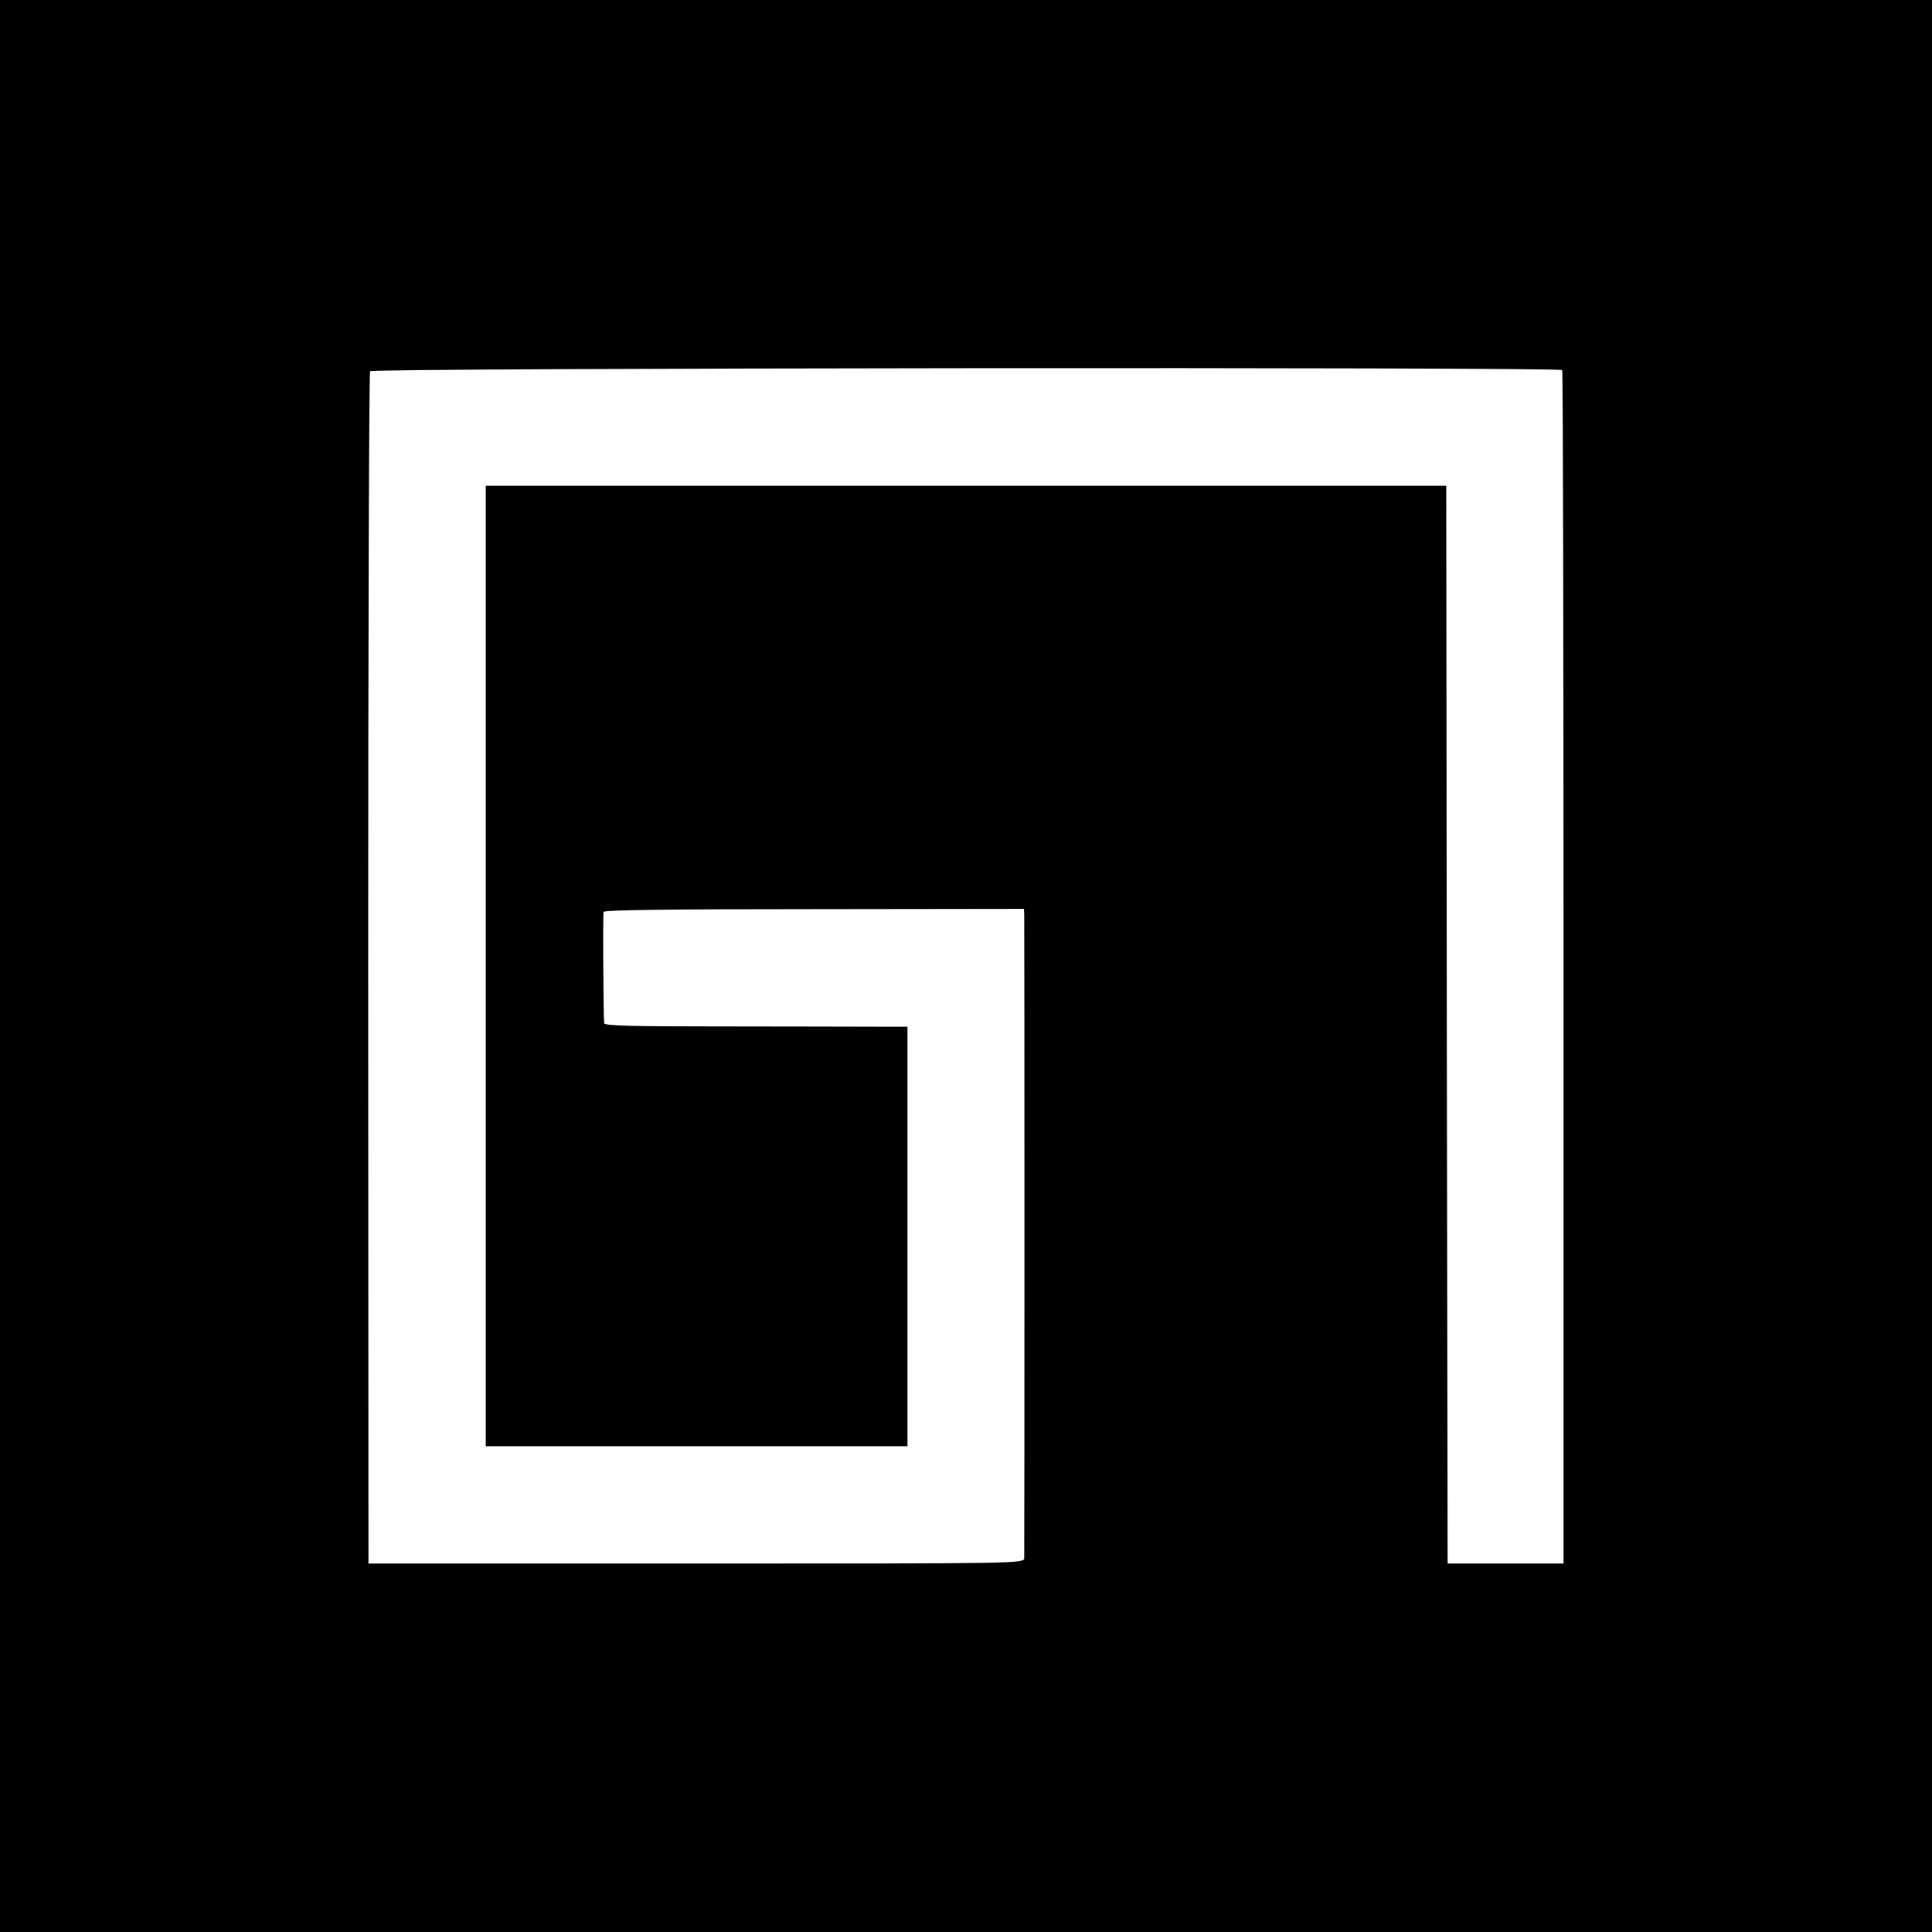
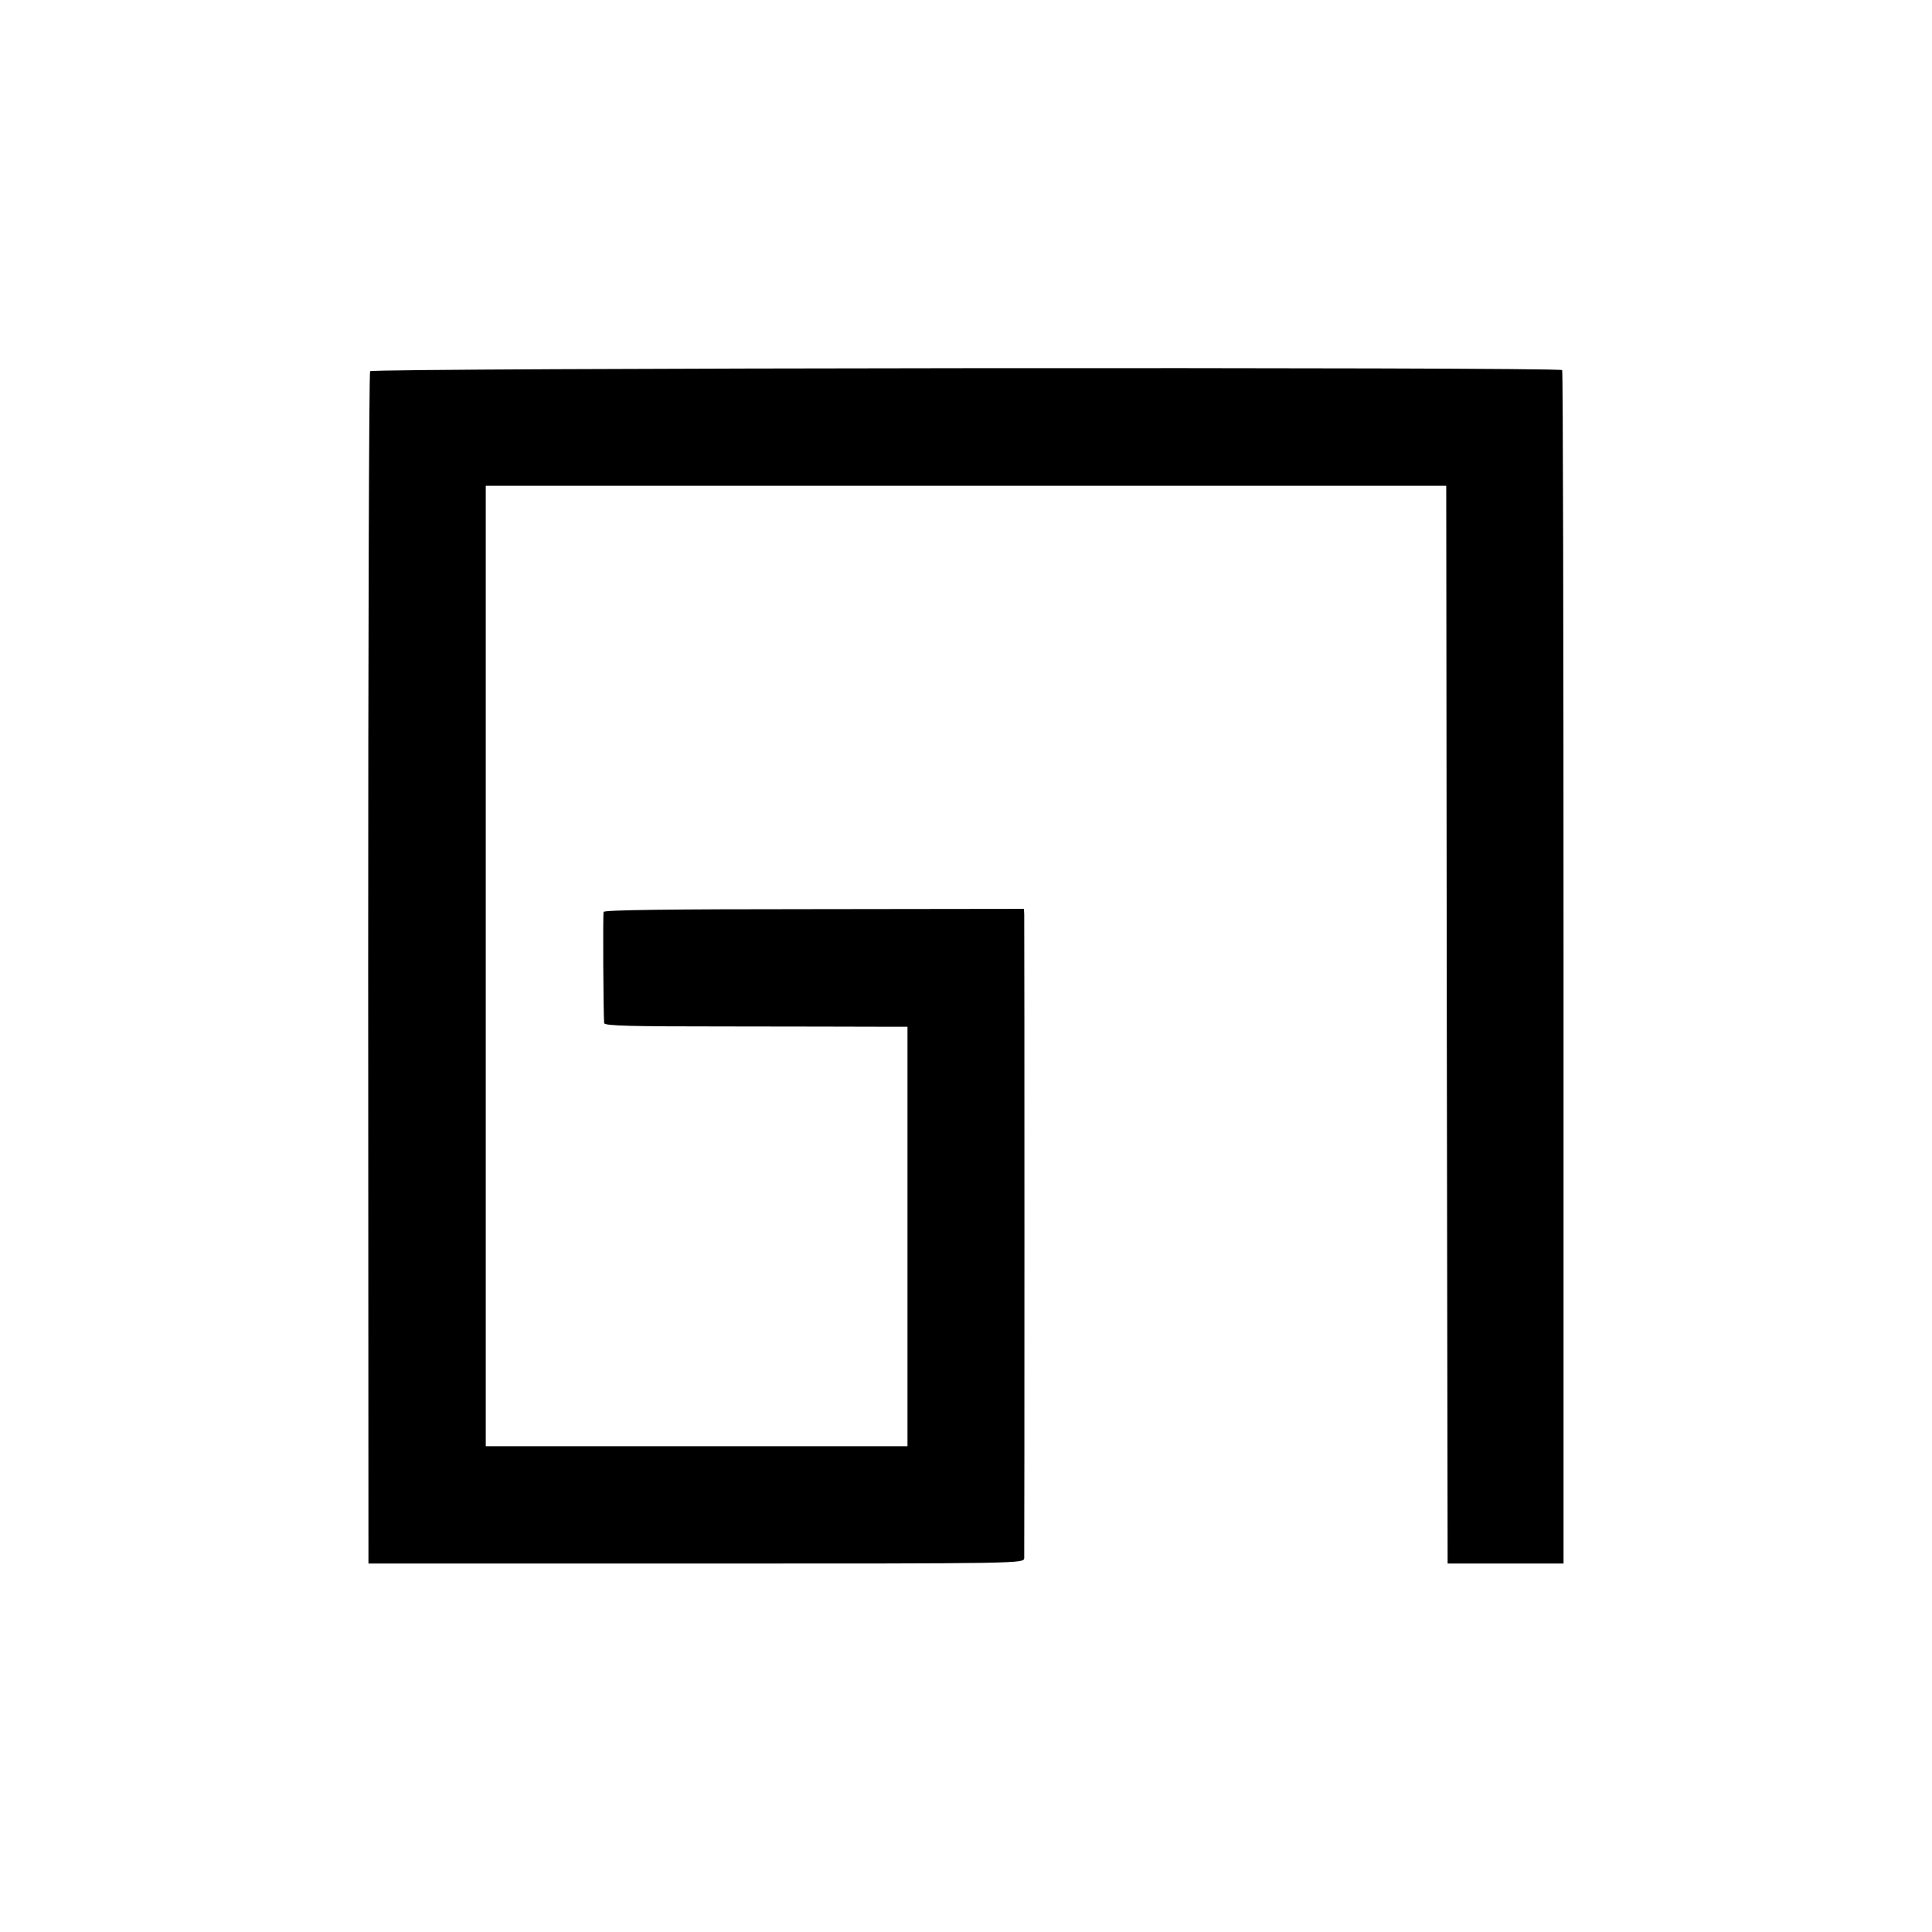
<svg xmlns="http://www.w3.org/2000/svg" version="1.0" width="700pt" height="700pt" viewBox="0 0 700 700" preserveAspectRatio="xMidYMid meet">
  <g transform="translate(0,700) scale(0.1,-0.1)" fill="#000000" stroke="none">
-     <path d="M0 3500 l0 -3500 3500 0 3500 0 0 3500 0 3500 -3500 0 -3500 0 0 -3500z m5660 2159 c3 -4 5 -979 5 -2166 l0 -2158 -210 0 -210 0 -3 1953 -2 1952 -1740 0 -1740 0 0 -1740 0 -1740 764 0 764 0 0 760 0 760 -111 0 c-62 0 -309 1 -549 1 -337 0 -438 2 -439 12 -3 31 -5 393 -2 403 3 7 236 10 763 10 l760 1 1 -21 c1 -27 1 -2305 0 -2331 -1 -20 -6 -20 -1188 -20 l-1188 0 -1 2155 c0 1185 3 2160 7 2165 9 12 4311 16 4319 4z" />
+     <path d="M0 3500 z m5660 2159 c3 -4 5 -979 5 -2166 l0 -2158 -210 0 -210 0 -3 1953 -2 1952 -1740 0 -1740 0 0 -1740 0 -1740 764 0 764 0 0 760 0 760 -111 0 c-62 0 -309 1 -549 1 -337 0 -438 2 -439 12 -3 31 -5 393 -2 403 3 7 236 10 763 10 l760 1 1 -21 c1 -27 1 -2305 0 -2331 -1 -20 -6 -20 -1188 -20 l-1188 0 -1 2155 c0 1185 3 2160 7 2165 9 12 4311 16 4319 4z" />
  </g>
</svg>